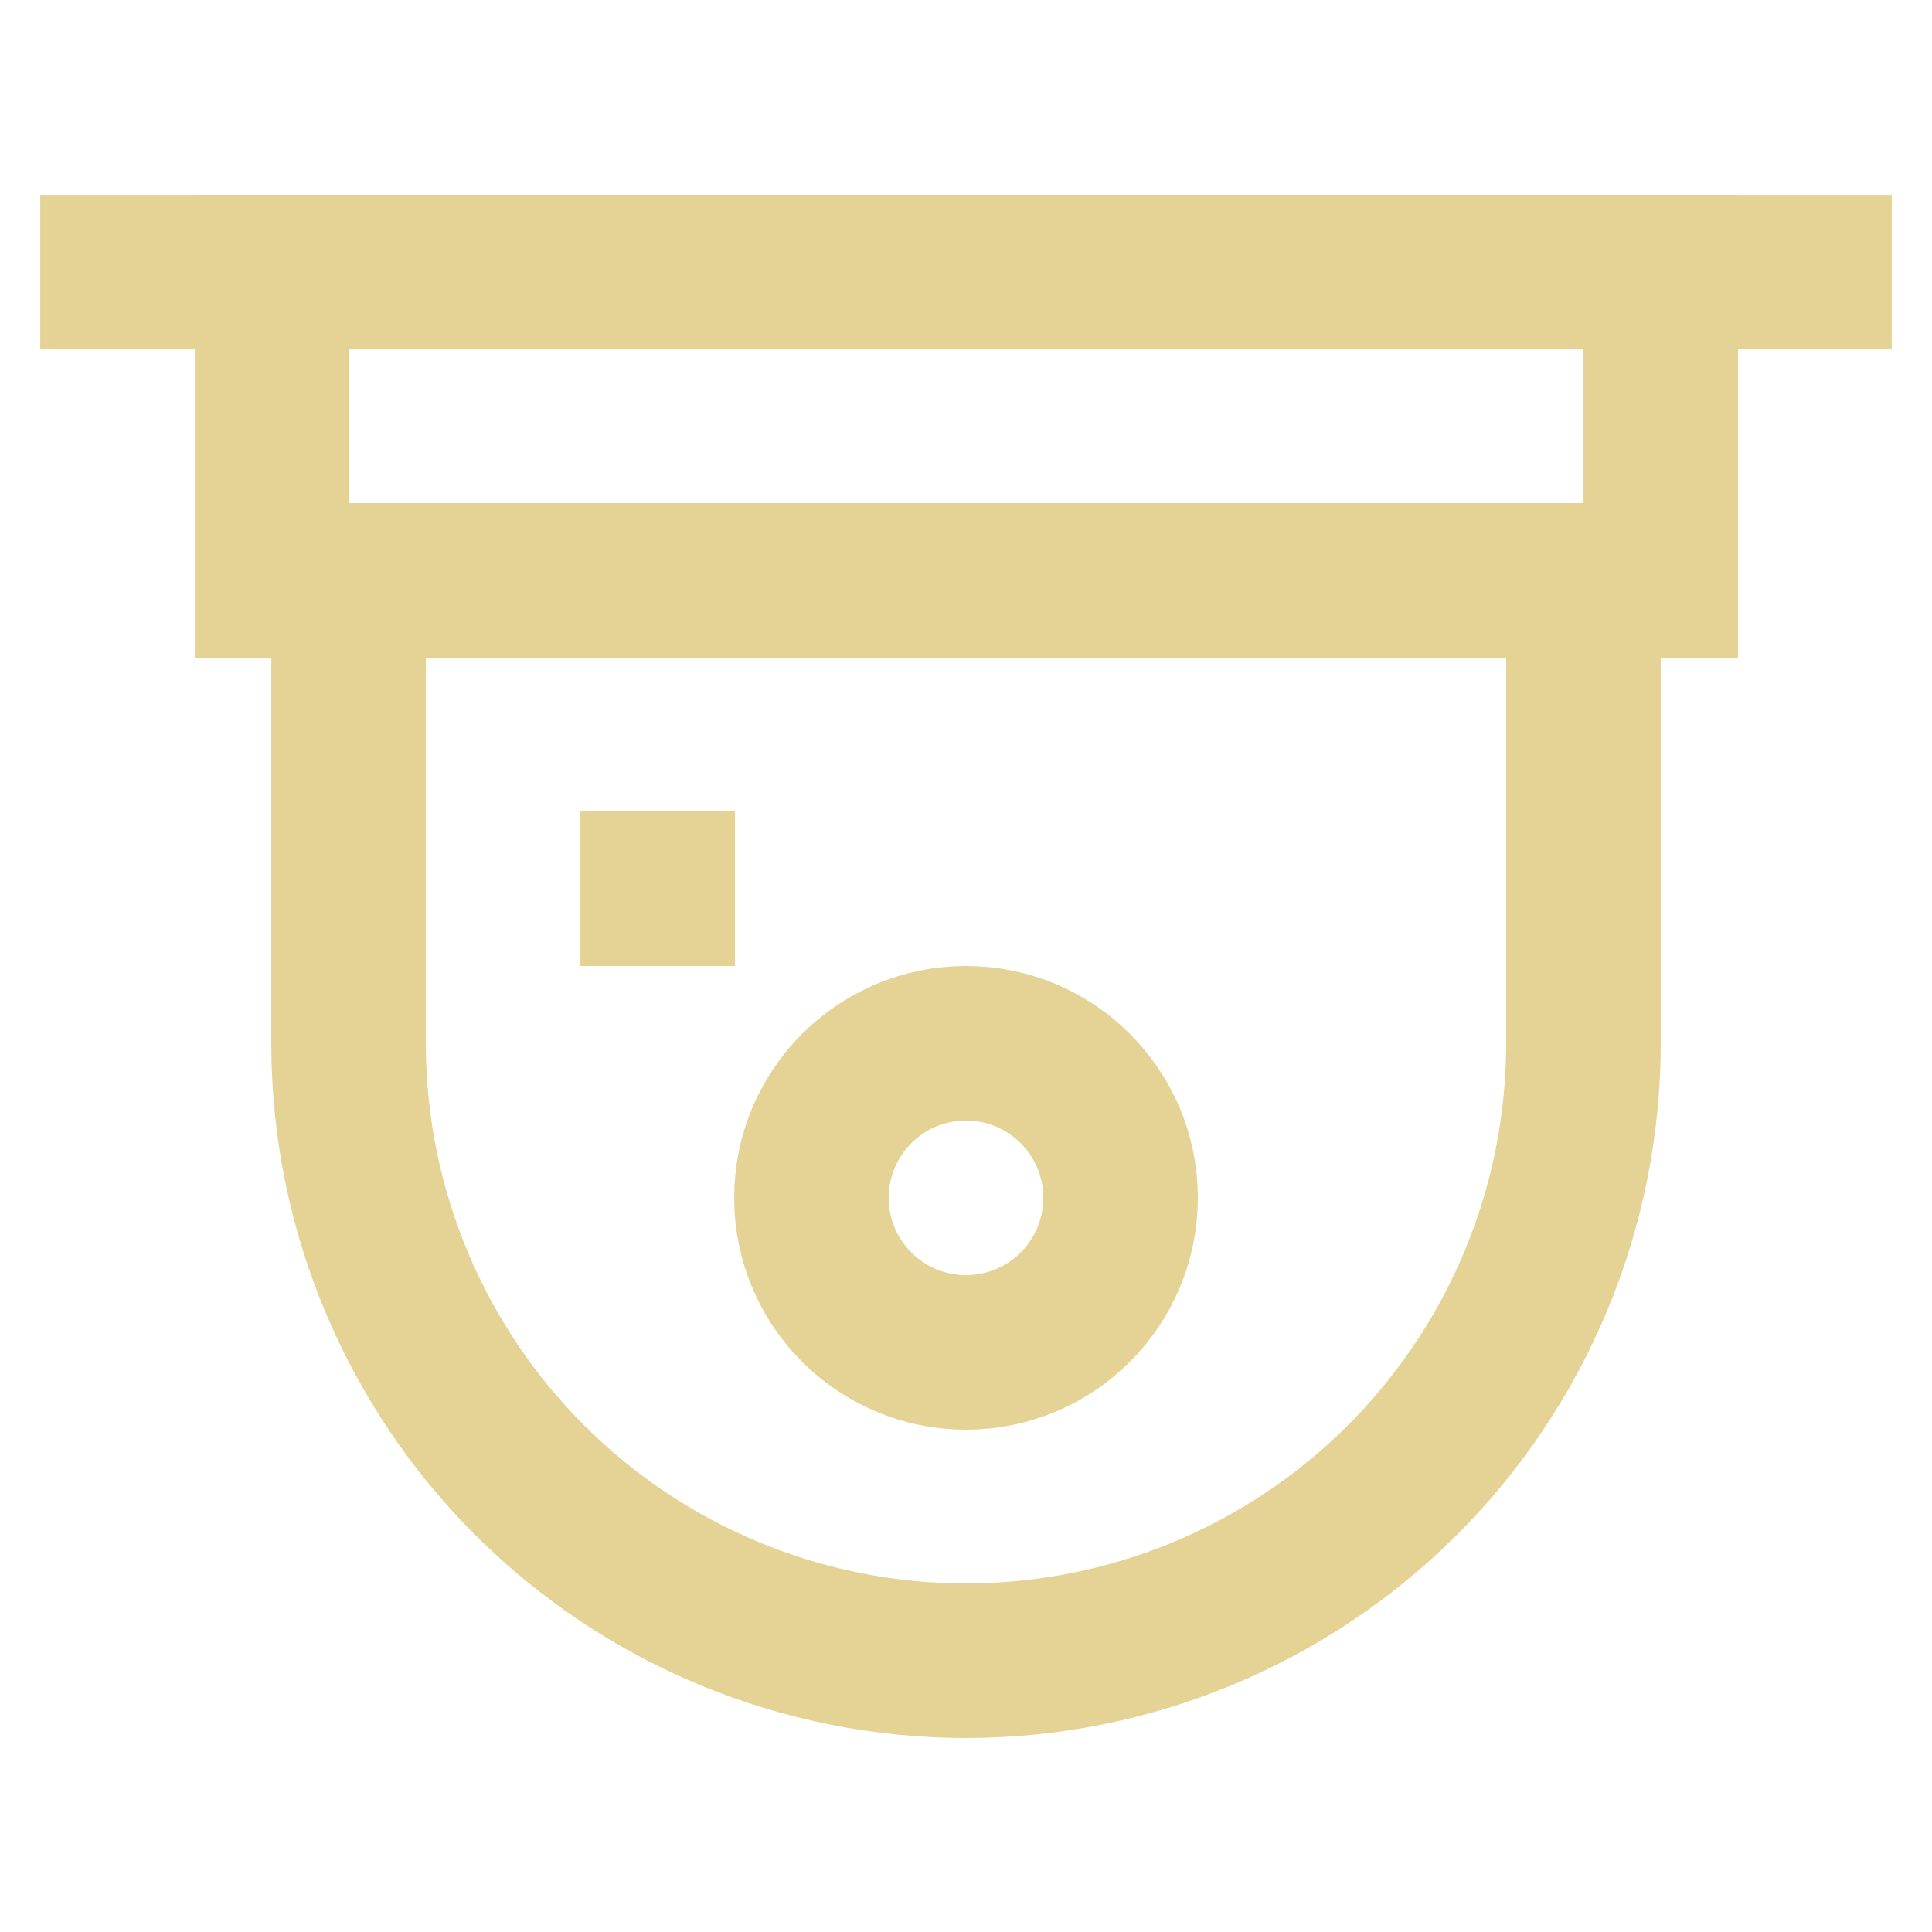
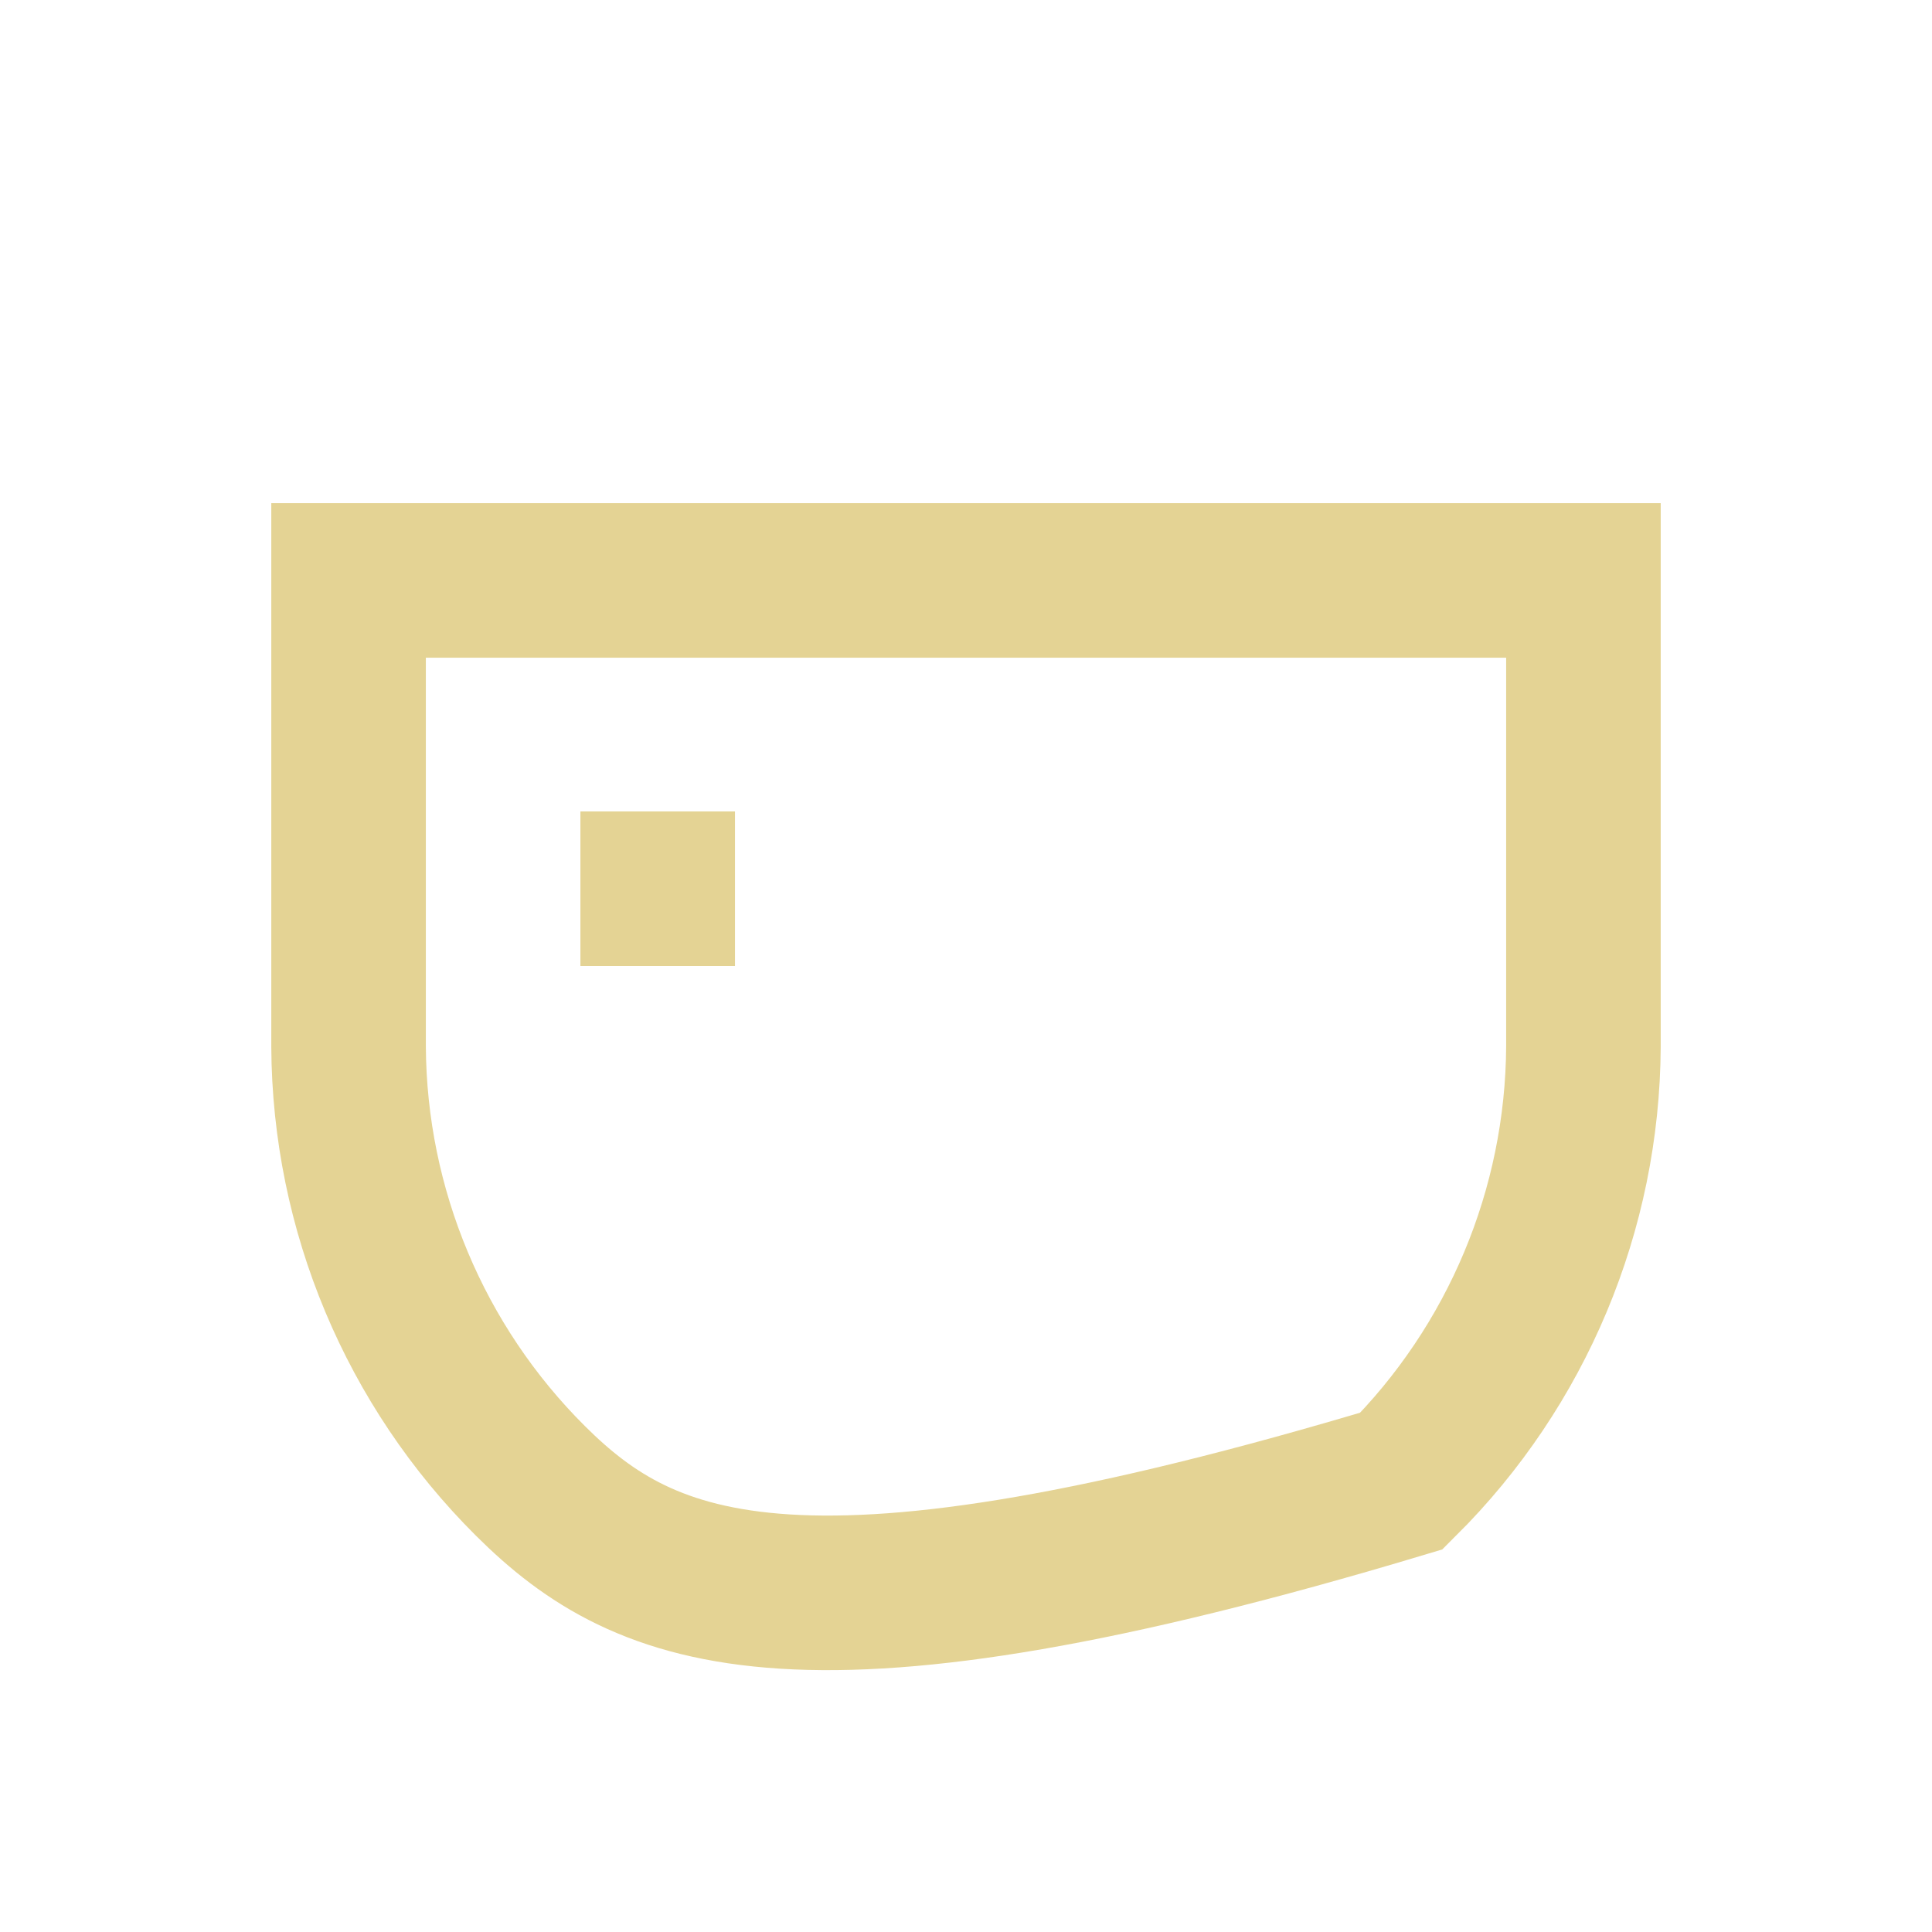
<svg xmlns="http://www.w3.org/2000/svg" width="120" height="120" viewBox="0 0 120 120" fill="none">
-   <path d="M103.15 16.9H16.9V36.05H103.15V16.9Z" stroke="#E4D394" stroke-width="9.6" stroke-miterlimit="10" />
-   <path d="M2.5 16.9H117.5" stroke="#E4D394" stroke-width="9.6" stroke-miterlimit="10" />
-   <path d="M21.65 36.05H98.35V65C98.297 75.136 94.233 84.84 87.047 91.988C79.861 99.137 70.136 103.15 60 103.15C49.864 103.15 40.139 99.137 32.953 91.988C25.767 84.84 21.703 75.136 21.65 65V36.05Z" stroke="#E4D394" stroke-width="9.6" stroke-miterlimit="10" />
-   <path d="M60 84C65.302 84 69.6 79.702 69.6 74.4C69.6 69.098 65.302 64.8 60 64.8C54.698 64.8 50.4 69.098 50.4 74.4C50.4 79.702 54.698 84 60 84Z" stroke="#E4D394" stroke-width="9.6" stroke-miterlimit="10" />
+   <path d="M21.65 36.05H98.35V65C98.297 75.136 94.233 84.84 87.047 91.988C49.864 103.15 40.139 99.137 32.953 91.988C25.767 84.84 21.703 75.136 21.65 65V36.05Z" stroke="#E4D394" stroke-width="9.6" stroke-miterlimit="10" />
  <path d="M36.05 55.2H45.65" stroke="#E4D394" stroke-width="9.6" stroke-miterlimit="10" />
</svg>